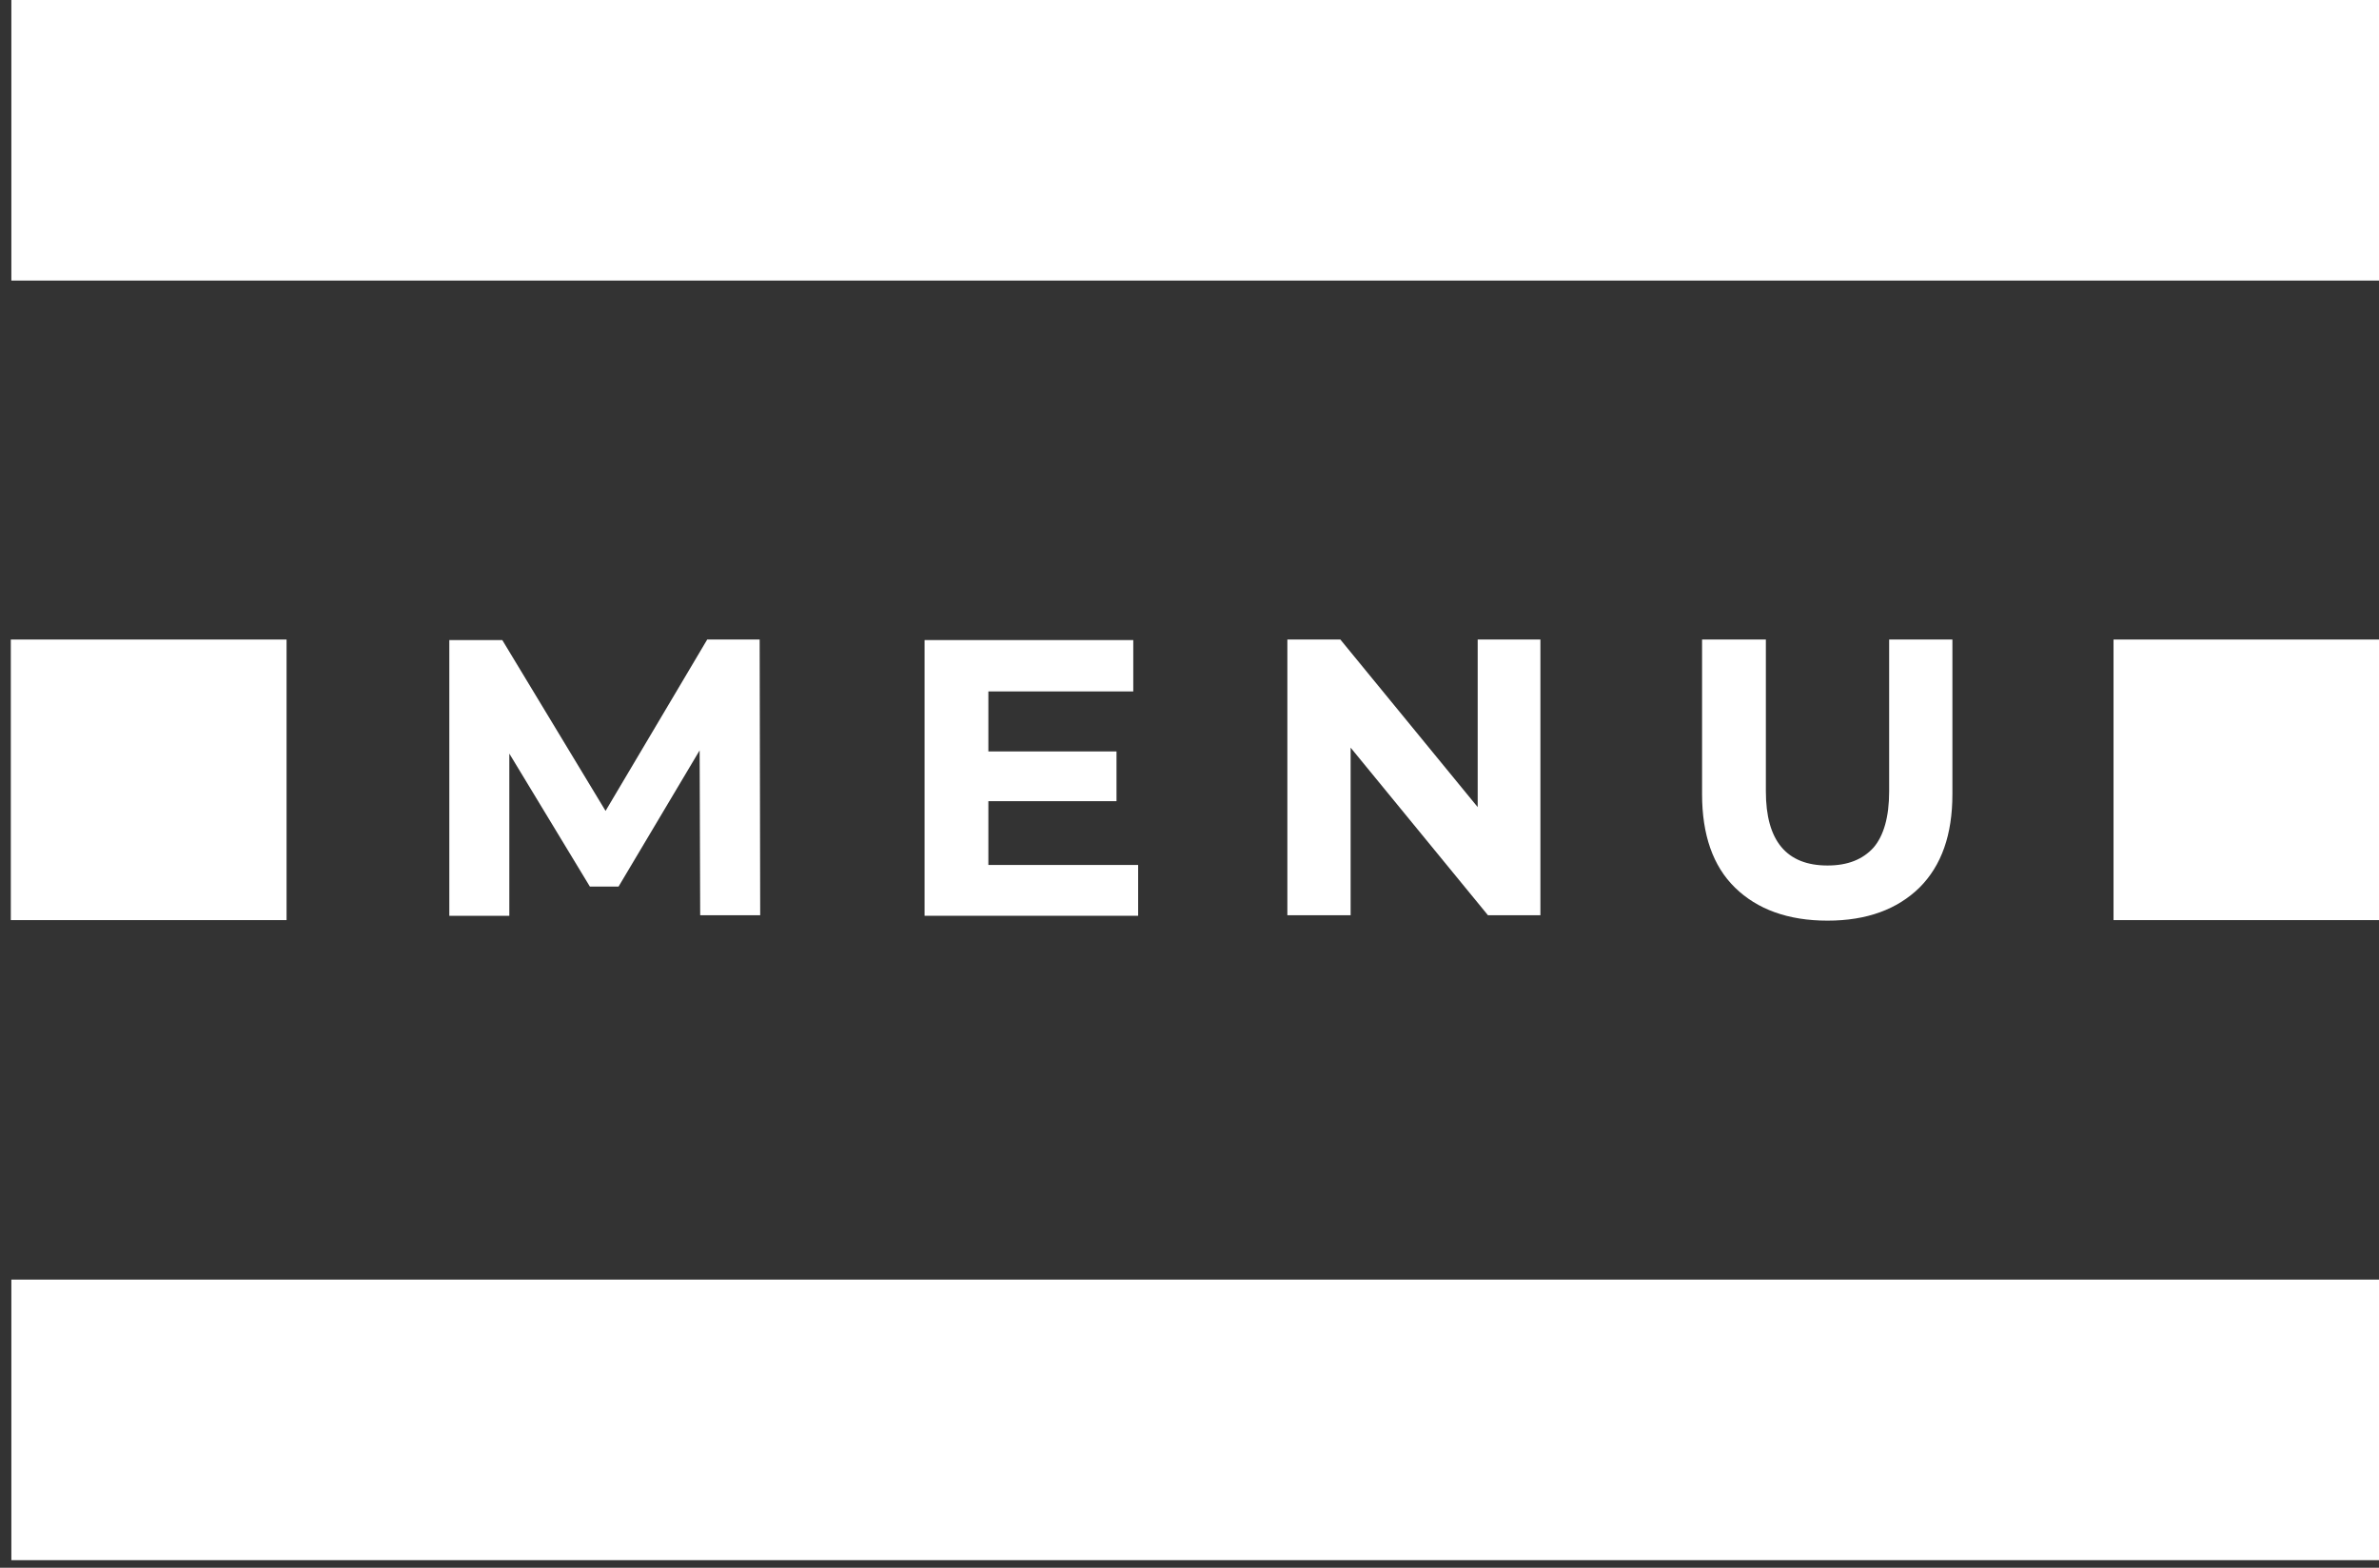
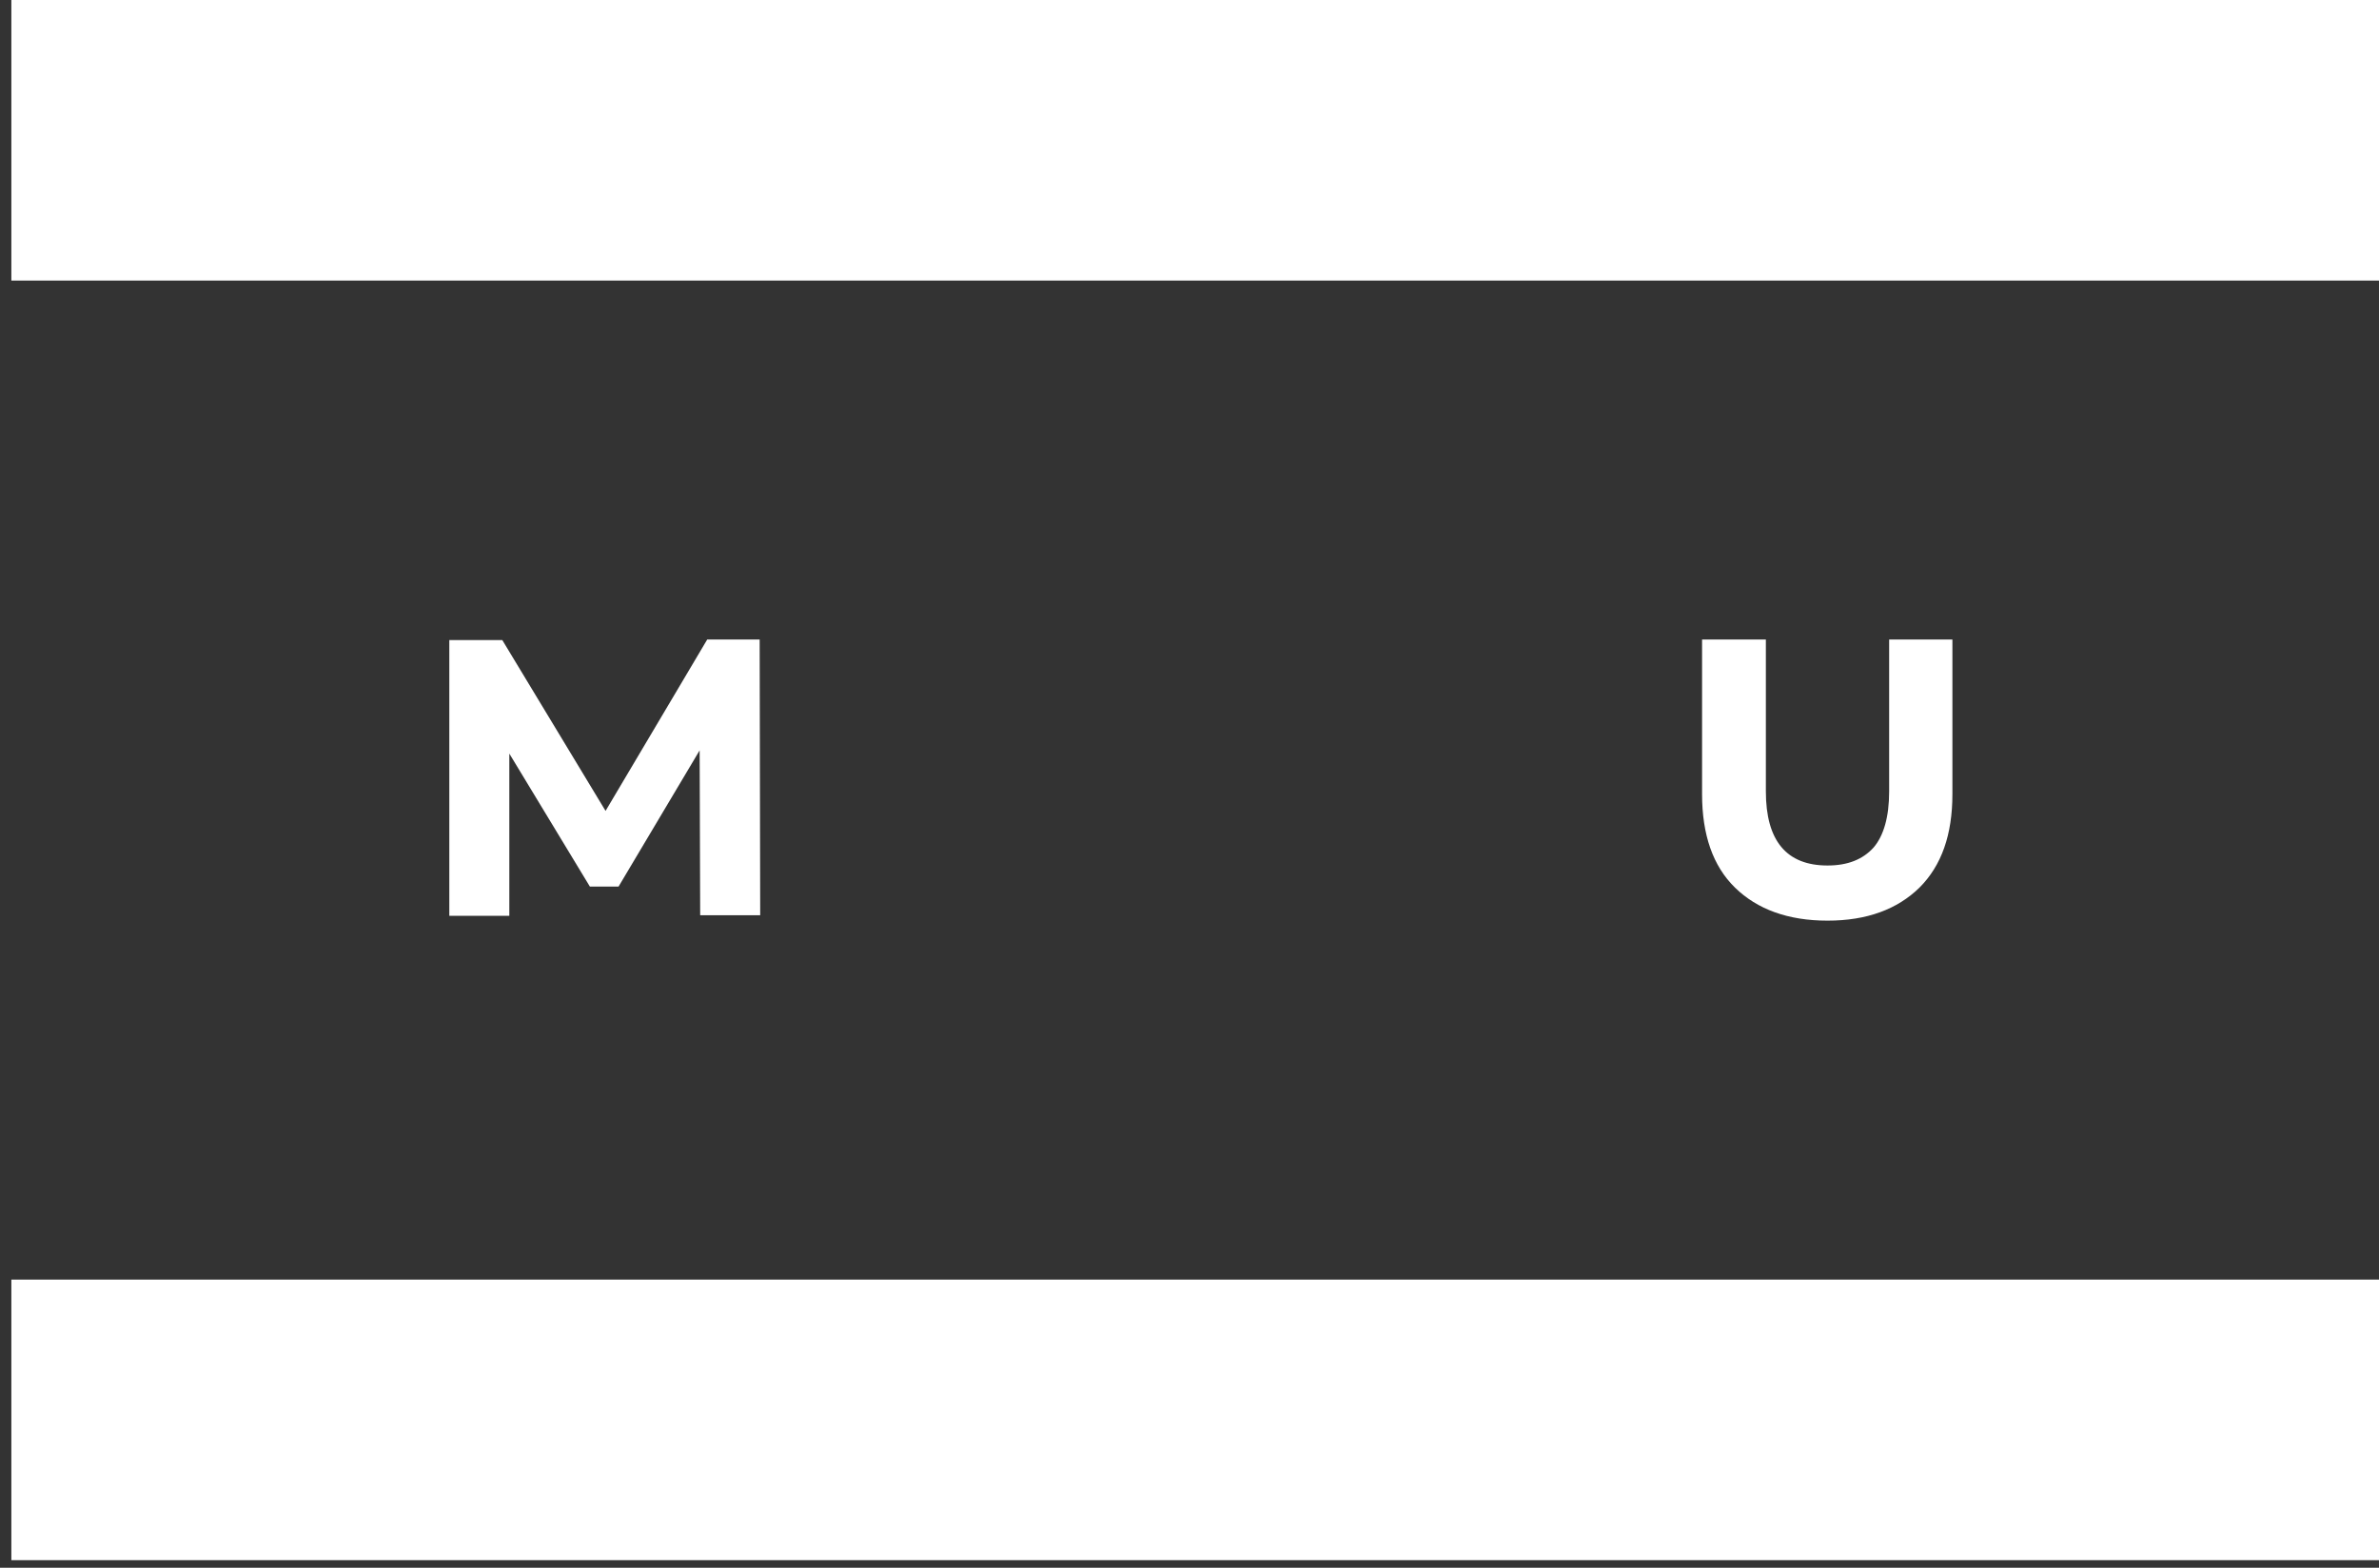
<svg xmlns="http://www.w3.org/2000/svg" version="1.1" x="0px" y="0px" width="44px" height="29px" viewBox="0 0 44 29" style="enable-background:new 0 0 44 29;" xml:space="preserve">
  <rect x="0" y="0" width="44" height="29" fill="#333333" stroke="none" />
  <style type="text/css"> .st0{fill:#FFFFFF;} </style>
  <g id="Calque_1"> </g>
  <g id="Calque_2">
    <g>
      <rect x="0.21" y="0" class="st0" width="43.99" height="5.19" />
      <rect x="0.21" y="23.67" class="st0" width="43.99" height="5.19" />
      <g>
-         <rect x="0.2" y="11.83" class="st0" width="5.1" height="5.19" />
-         <rect x="39.09" y="11.83" class="st0" width="5.1" height="5.19" />
        <g>
          <path class="st0" d="M12.95,16.94l-0.01-3.06l-1.5,2.52h-0.53l-1.49-2.46v3H8.31v-5.1h0.98L11.2,15l1.88-3.17h0.97l0.01,5.1 H12.95z" />
-           <path class="st0" d="M21.05,15.99v0.95h-3.95v-5.1h3.86v0.95h-2.68v1.11h2.37v0.92h-2.37v1.18H21.05z" />
-           <path class="st0" d="M28.49,11.83v5.1h-0.97l-2.54-3.1v3.1h-1.17v-5.1h0.98l2.54,3.1v-3.1H28.49z" />
          <path class="st0" d="M32.09,16.42c-0.41-0.4-0.61-0.98-0.61-1.73v-2.86h1.18v2.81c0,0.91,0.38,1.37,1.14,1.37 c0.37,0,0.65-0.11,0.85-0.33c0.19-0.22,0.29-0.57,0.29-1.04v-2.81h1.17v2.86c0,0.75-0.2,1.32-0.61,1.73 c-0.41,0.4-0.97,0.61-1.7,0.61S32.5,16.82,32.09,16.42z" />
        </g>
      </g>
    </g>
  </g>
</svg>